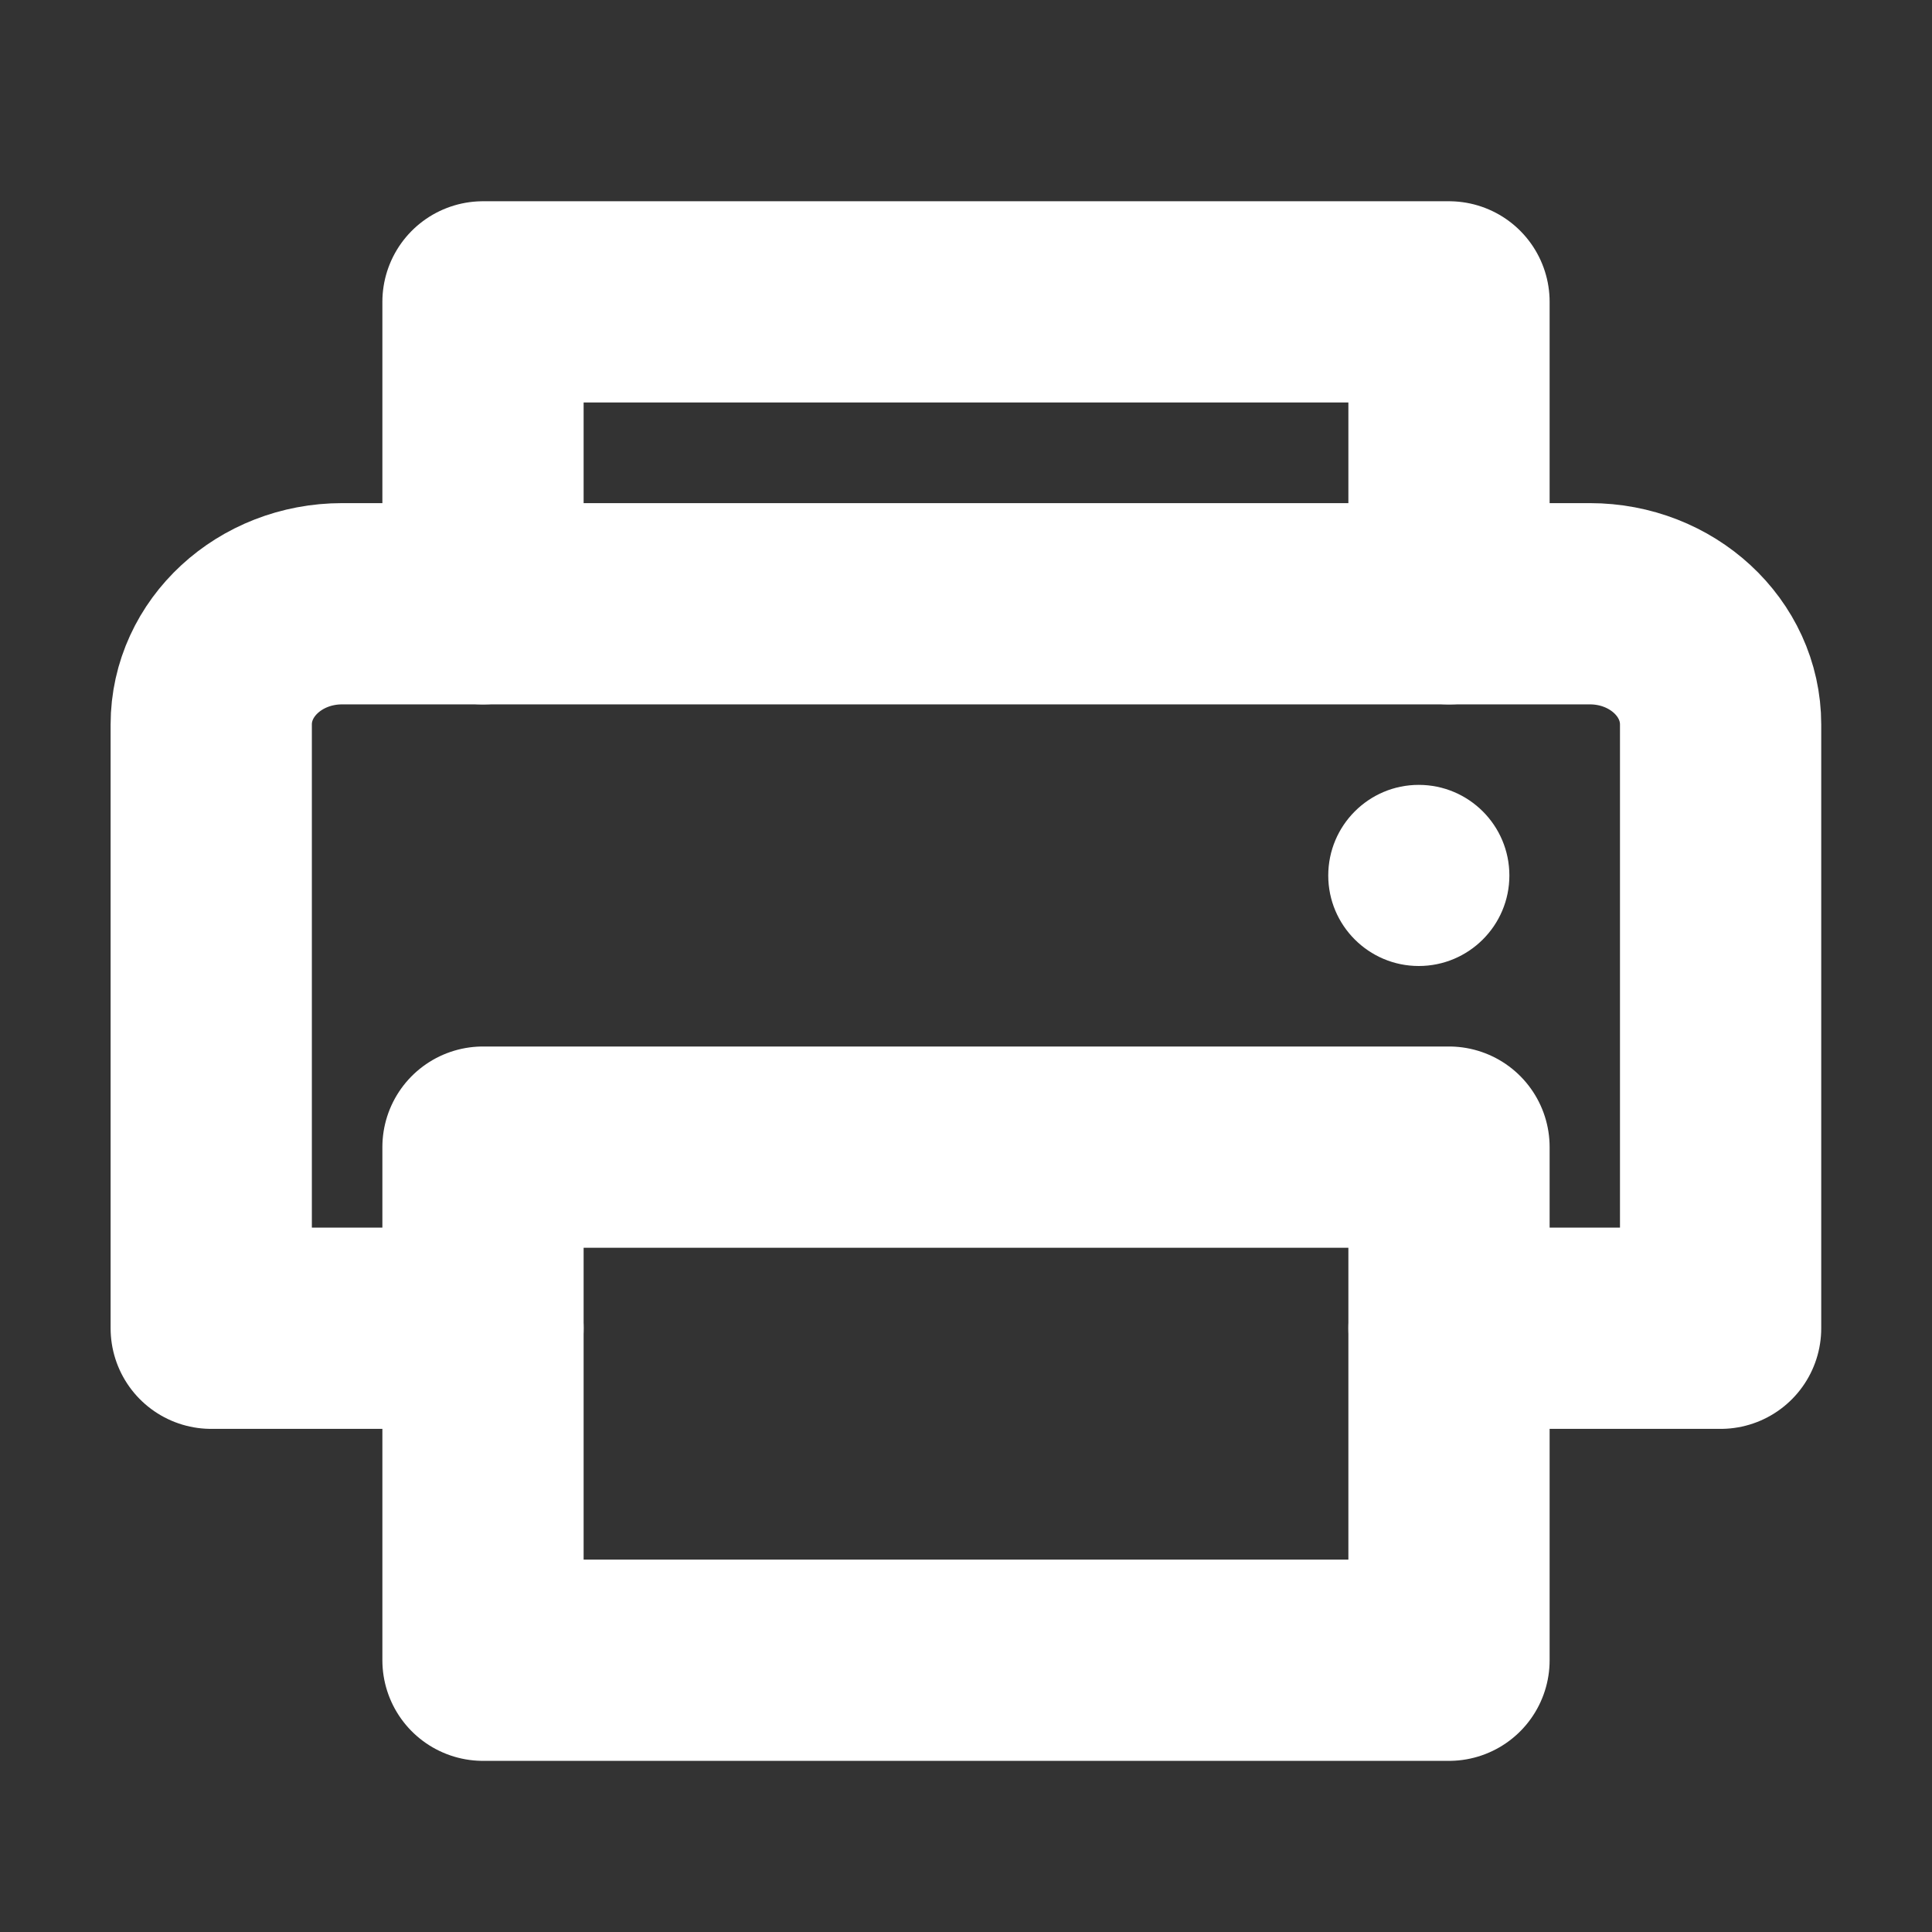
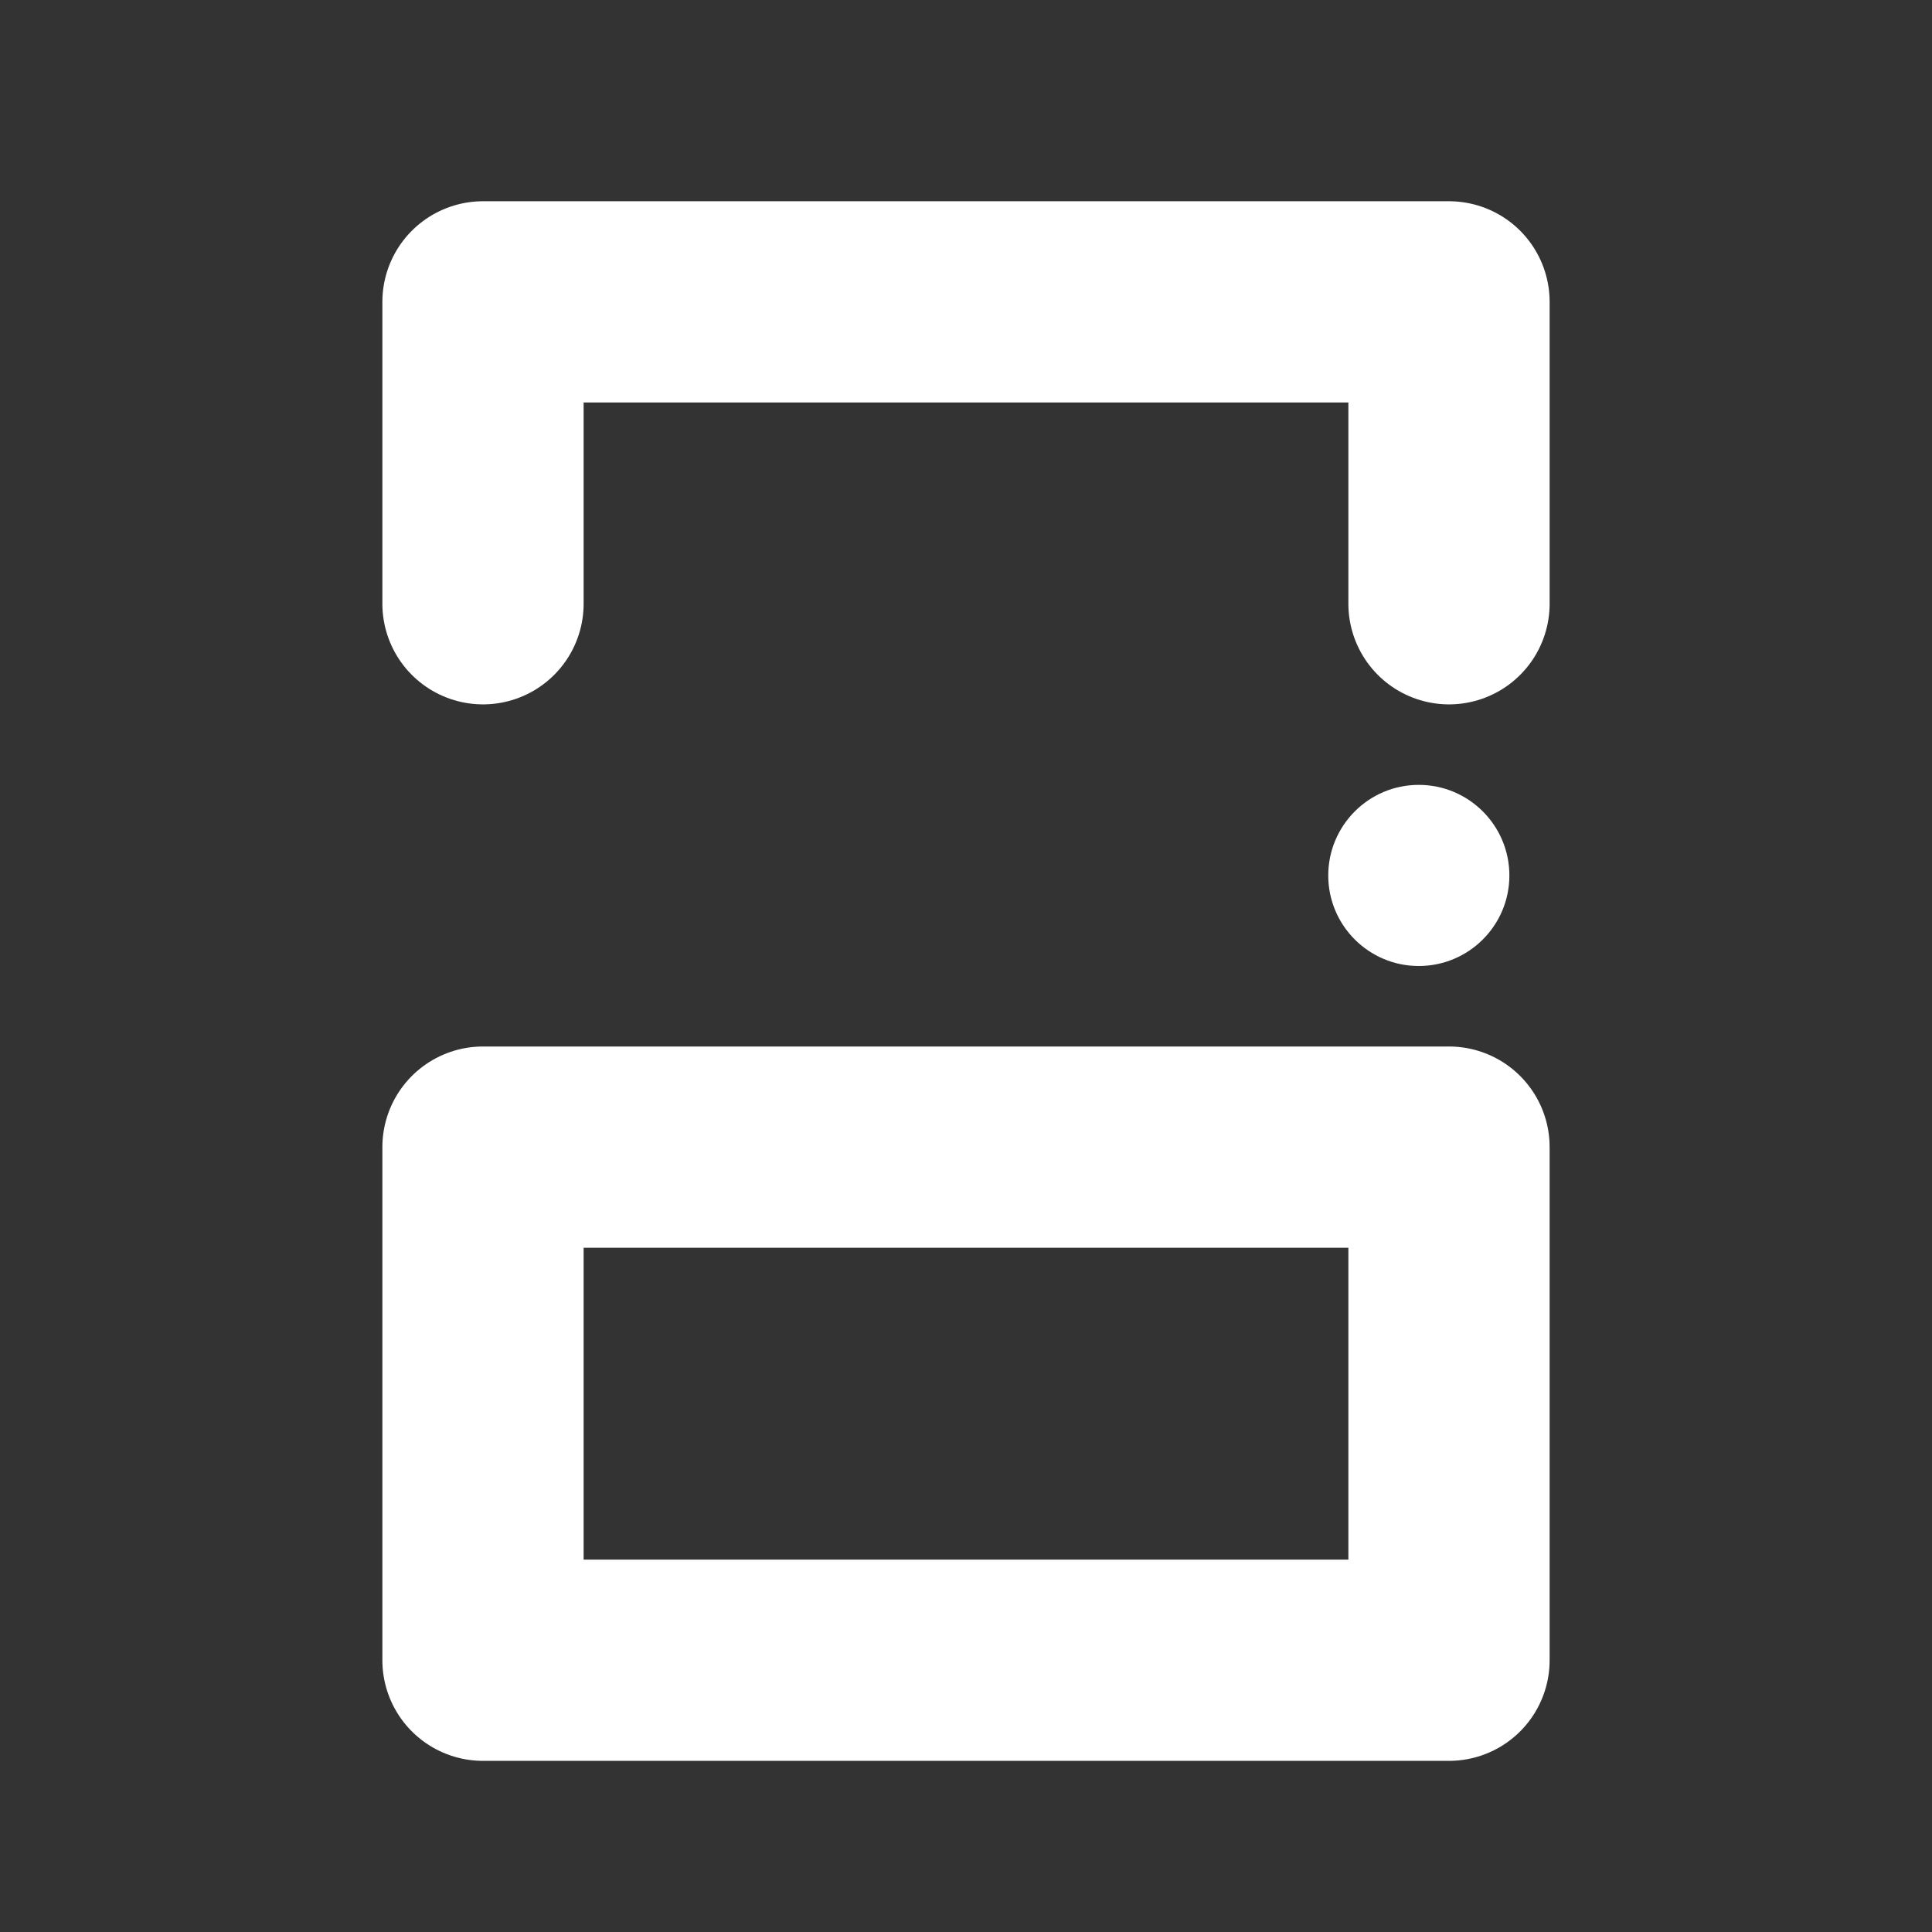
<svg xmlns="http://www.w3.org/2000/svg" width="12" height="12" viewBox="0 0 12 12" fill="none">
  <rect x="0" y="0" width="12" height="12" fill="#333333" stroke="none" />
  <path d="M3 3.75V1.875H9V3.75" stroke="white" stroke-width="1.25" stroke-linecap="round" stroke-linejoin="round" />
  <path d="M9 7.125H3V10.312H9V7.125Z" stroke="white" stroke-width="1.25" stroke-linecap="round" stroke-linejoin="round" />
-   <path d="M3 8.25H1.312V4.5C1.312 4.086 1.676 3.75 2.125 3.75H9.875C10.323 3.75 10.687 4.086 10.687 4.5V8.25H9" stroke="white" stroke-width="1.25" stroke-linecap="round" stroke-linejoin="round" />
  <path d="M8.812 6C9.123 6 9.375 5.748 9.375 5.438C9.375 5.127 9.123 4.875 8.812 4.875C8.502 4.875 8.25 5.127 8.25 5.438C8.25 5.748 8.502 6 8.812 6Z" fill="white" />
</svg>